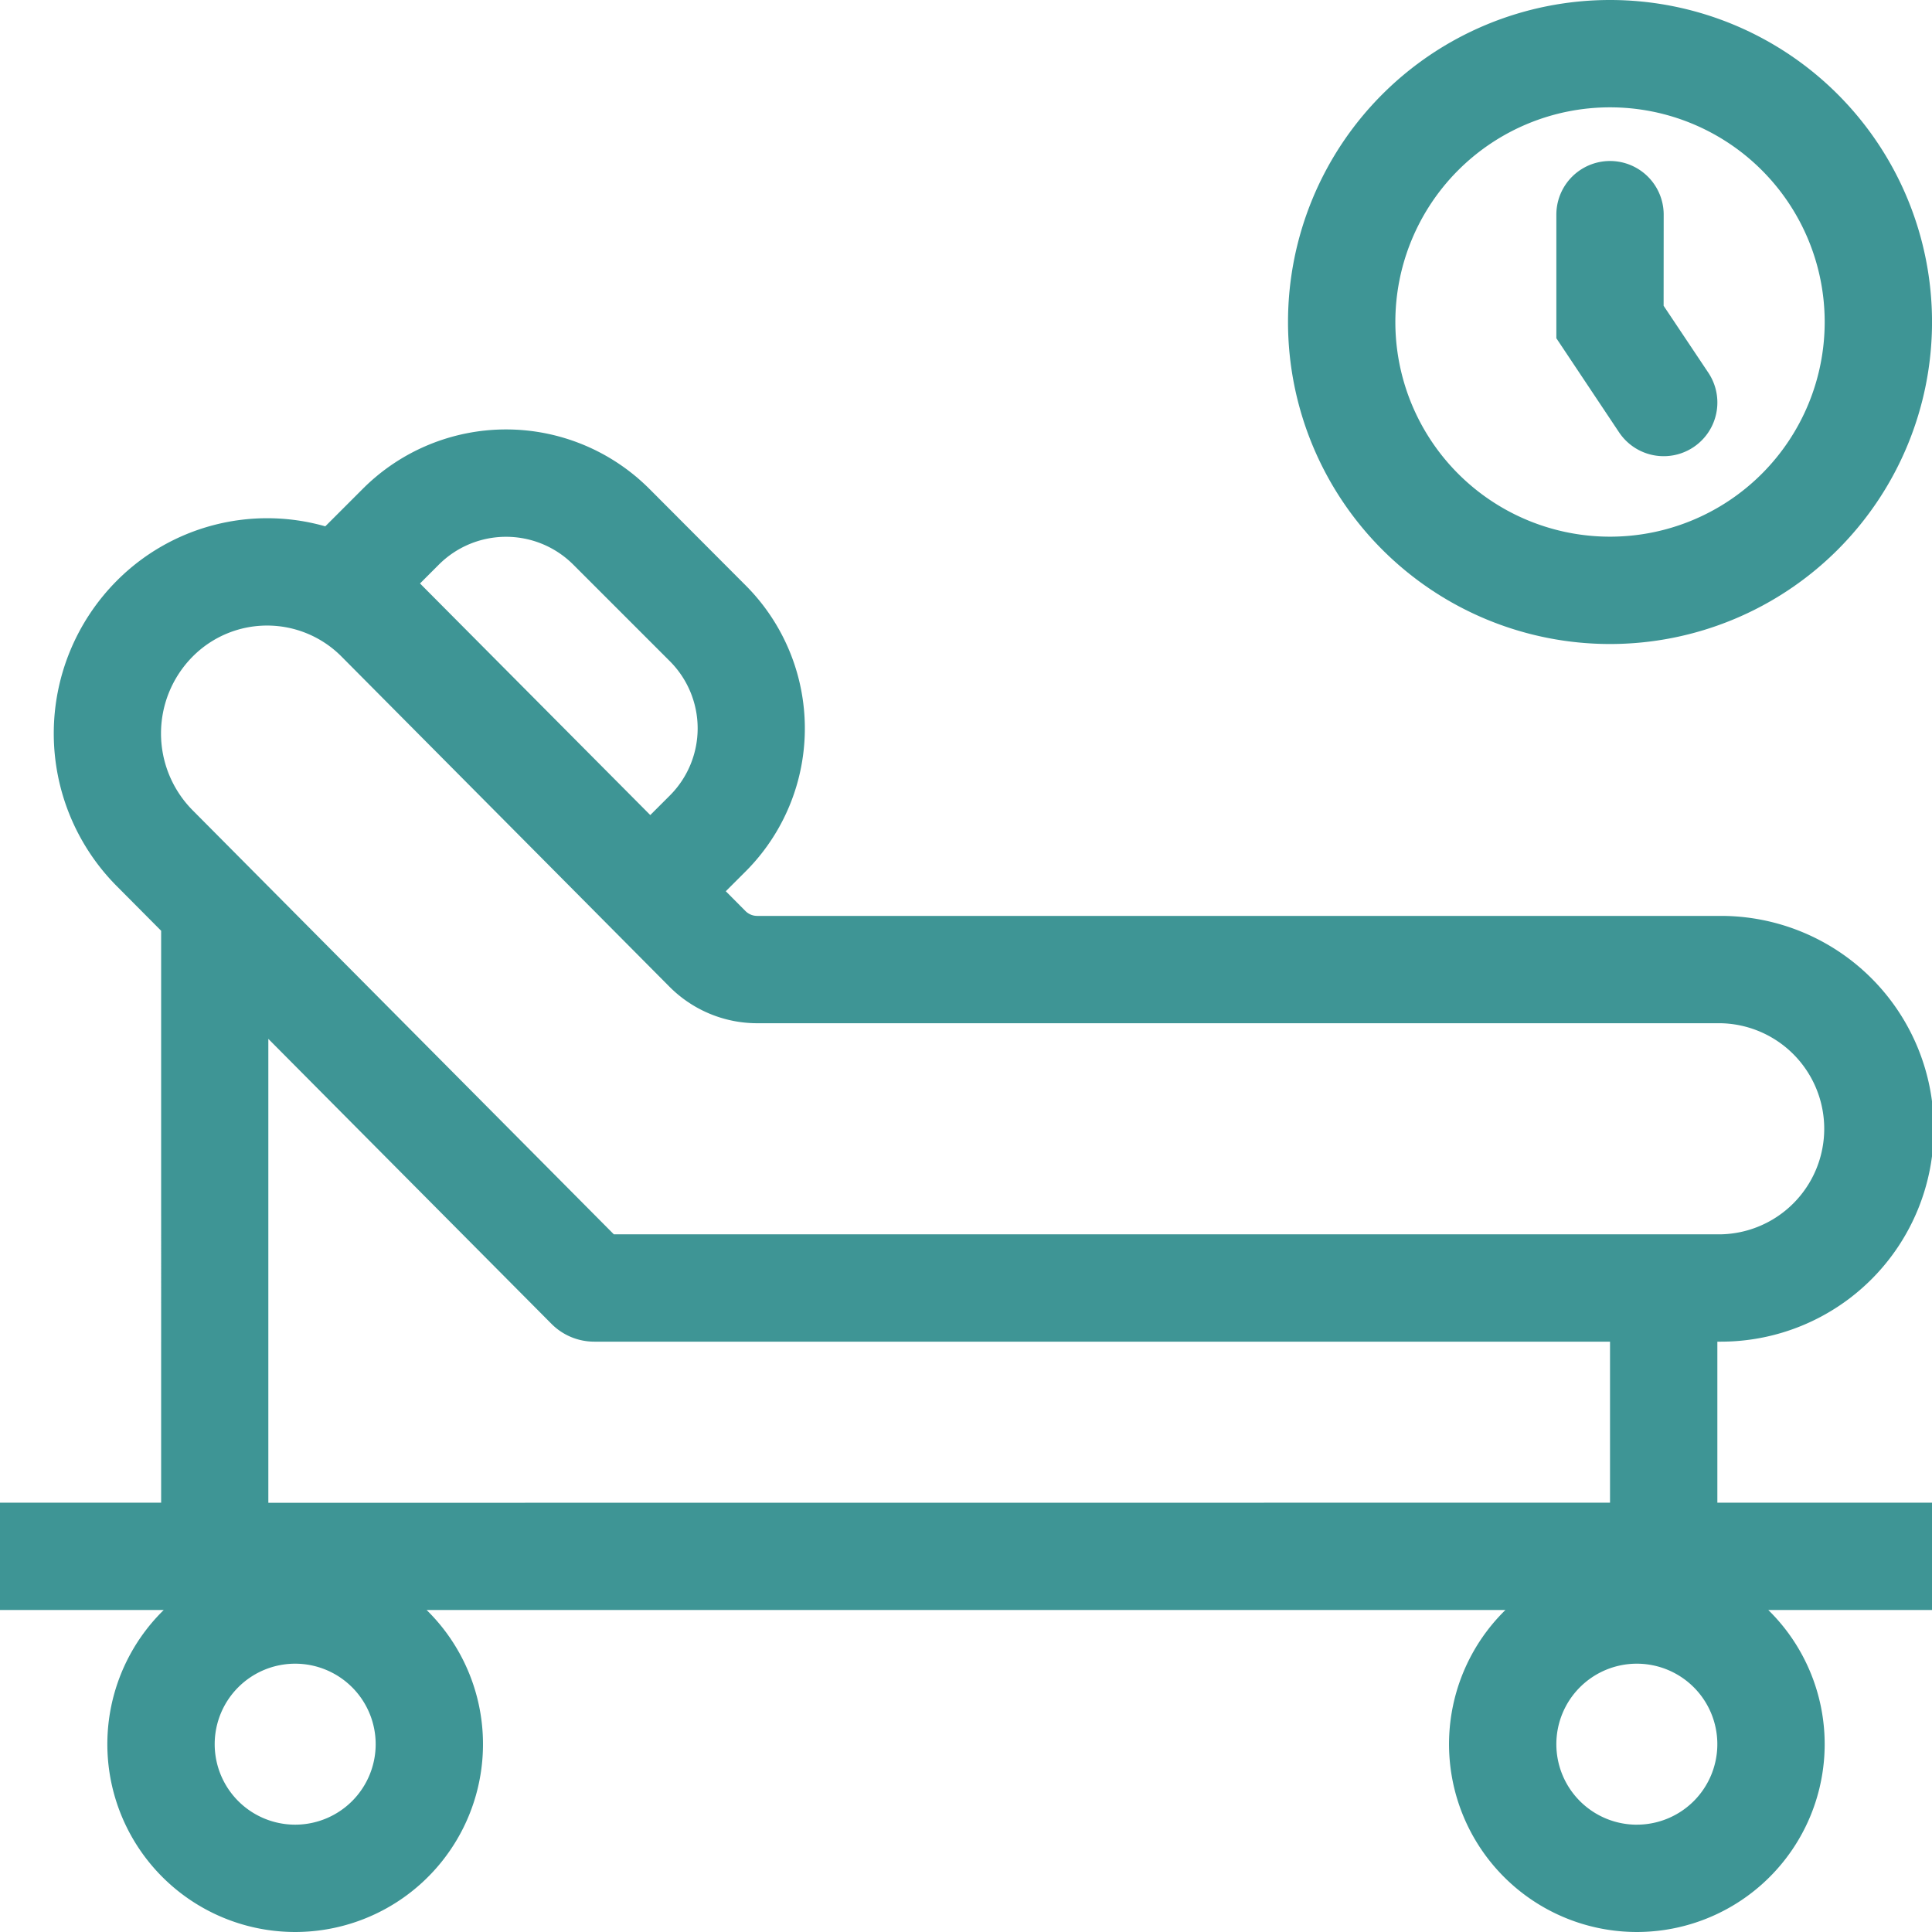
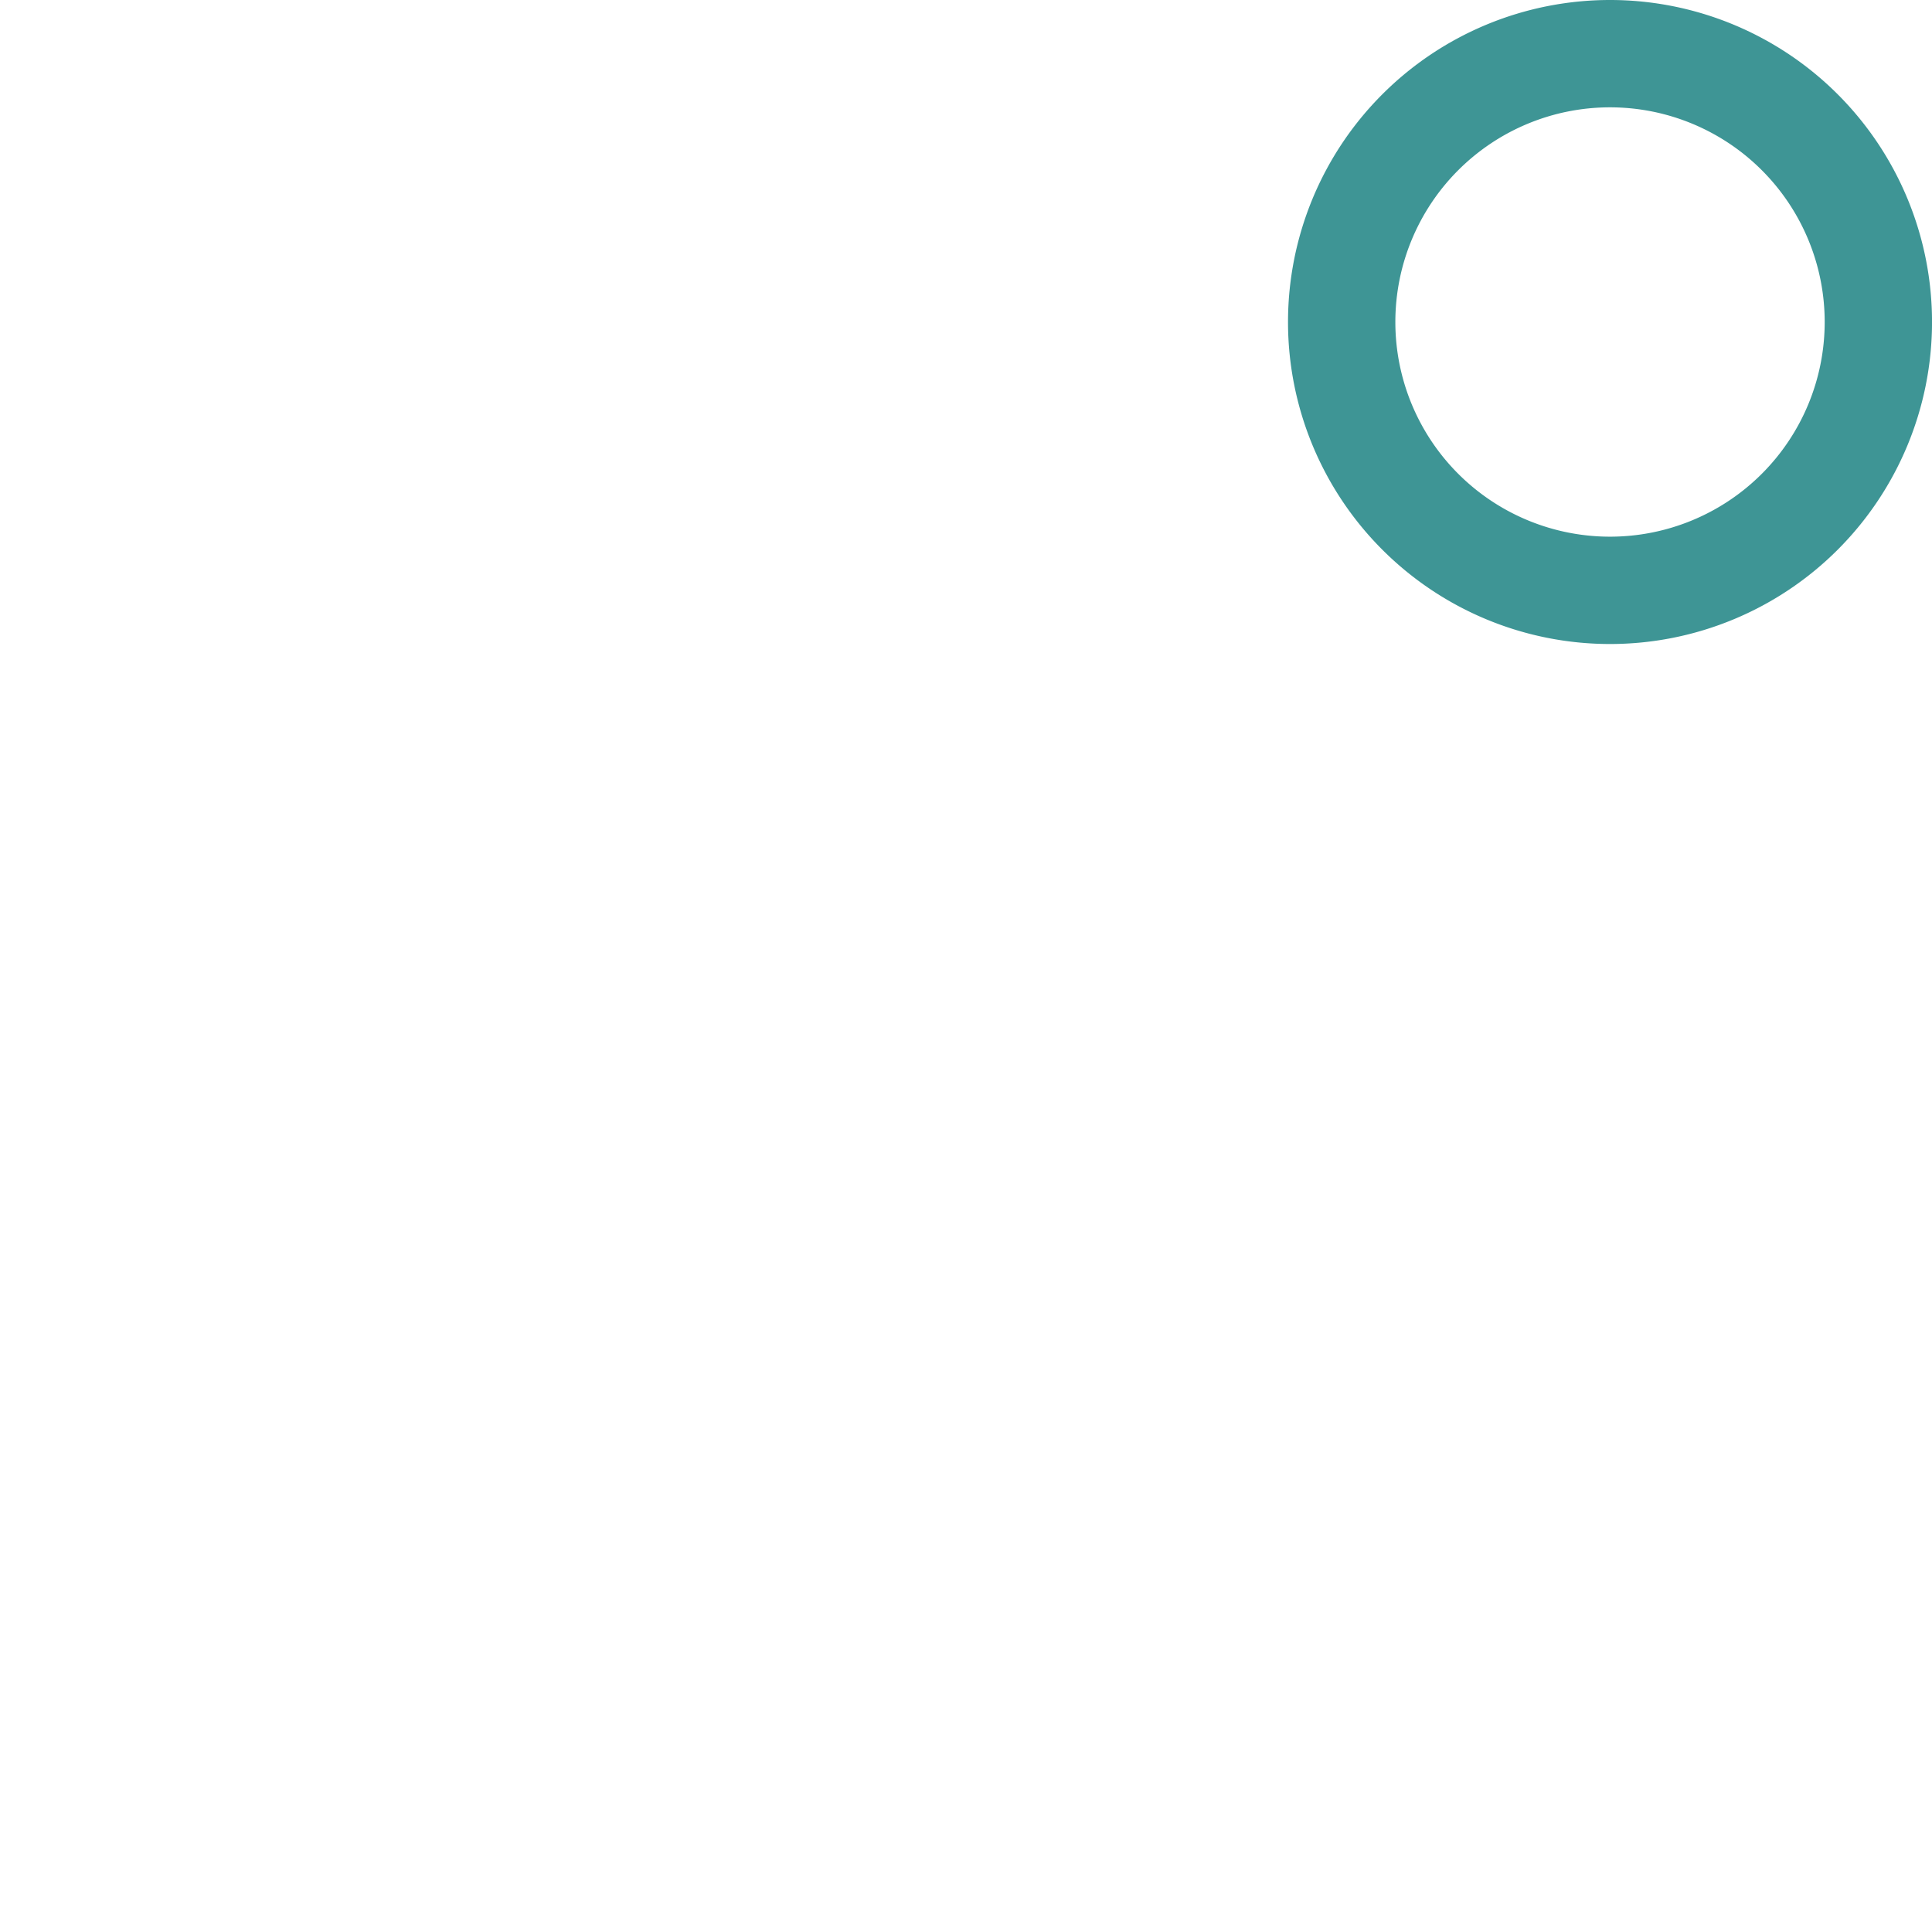
<svg xmlns="http://www.w3.org/2000/svg" width="82.043" height="82.043" viewBox="0 0 82.043 82.043">
  <g id="observation" transform="translate(-6 -6)">
-     <path id="パス_881" data-name="パス 881" d="M39.558,11.279a2.279,2.279,0,0,0-4.558,0v5.248l2.662,3.993a2.279,2.279,0,0,0,3.793-2.528l-1.9-2.844Z" transform="translate(37.091 3.837)" fill="#3e9595" />
    <path id="パス_882" data-name="パス 882" d="M43.674,33.348A13.674,13.674,0,1,0,30,19.674,13.674,13.674,0,0,0,43.674,33.348Zm0-4.558a9.116,9.116,0,1,0-9.116-9.116A9.116,9.116,0,0,0,43.674,28.79Z" transform="translate(30.696 0)" fill="#3e9595" fill-rule="evenodd" />
-     <path id="パス_883" data-name="パス 883" d="M33.567,16.519a8.6,8.6,0,0,0-12.154,0l-1.6,1.6a9.008,9.008,0,0,0-8.87,2.328,9.193,9.193,0,0,0,0,12.935l1.9,1.911V59.58H6v4.558h6.952a7.976,7.976,0,1,0,11.165,0h45.81a7.976,7.976,0,1,0,11.165,0h6.952V59.58H78.928V52.742h.151a9.04,9.04,0,0,0,0-18.08H38.156a.7.7,0,0,1-.5-.207l-.835-.84.84-.839a8.592,8.592,0,0,0,0-12.152ZM74.37,59.58V52.742H31.233a2.56,2.56,0,0,1-1.816-.758l-12.022-12.1v19.7Zm-40.756-29.2.83-.829a4.034,4.034,0,0,0,0-5.706l-4.1-4.1a4.037,4.037,0,0,0-5.708,0l-.8.8ZM79.078,39.22H38.156a5.256,5.256,0,0,1-3.729-1.553L20.512,23.658a4.452,4.452,0,0,0-6.339,0,4.635,4.635,0,0,0,0,6.511L32.067,48.184H79.078a4.483,4.483,0,0,0,0-8.964ZM21.953,69.835a3.418,3.418,0,1,1-3.418-3.418A3.419,3.419,0,0,1,21.953,69.835Zm53.556,3.418a3.418,3.418,0,1,0-3.418-3.418A3.419,3.419,0,0,0,75.509,73.254Z" transform="translate(0 10.232)" fill="#3e9595" fill-rule="evenodd" />
  </g>
</svg>